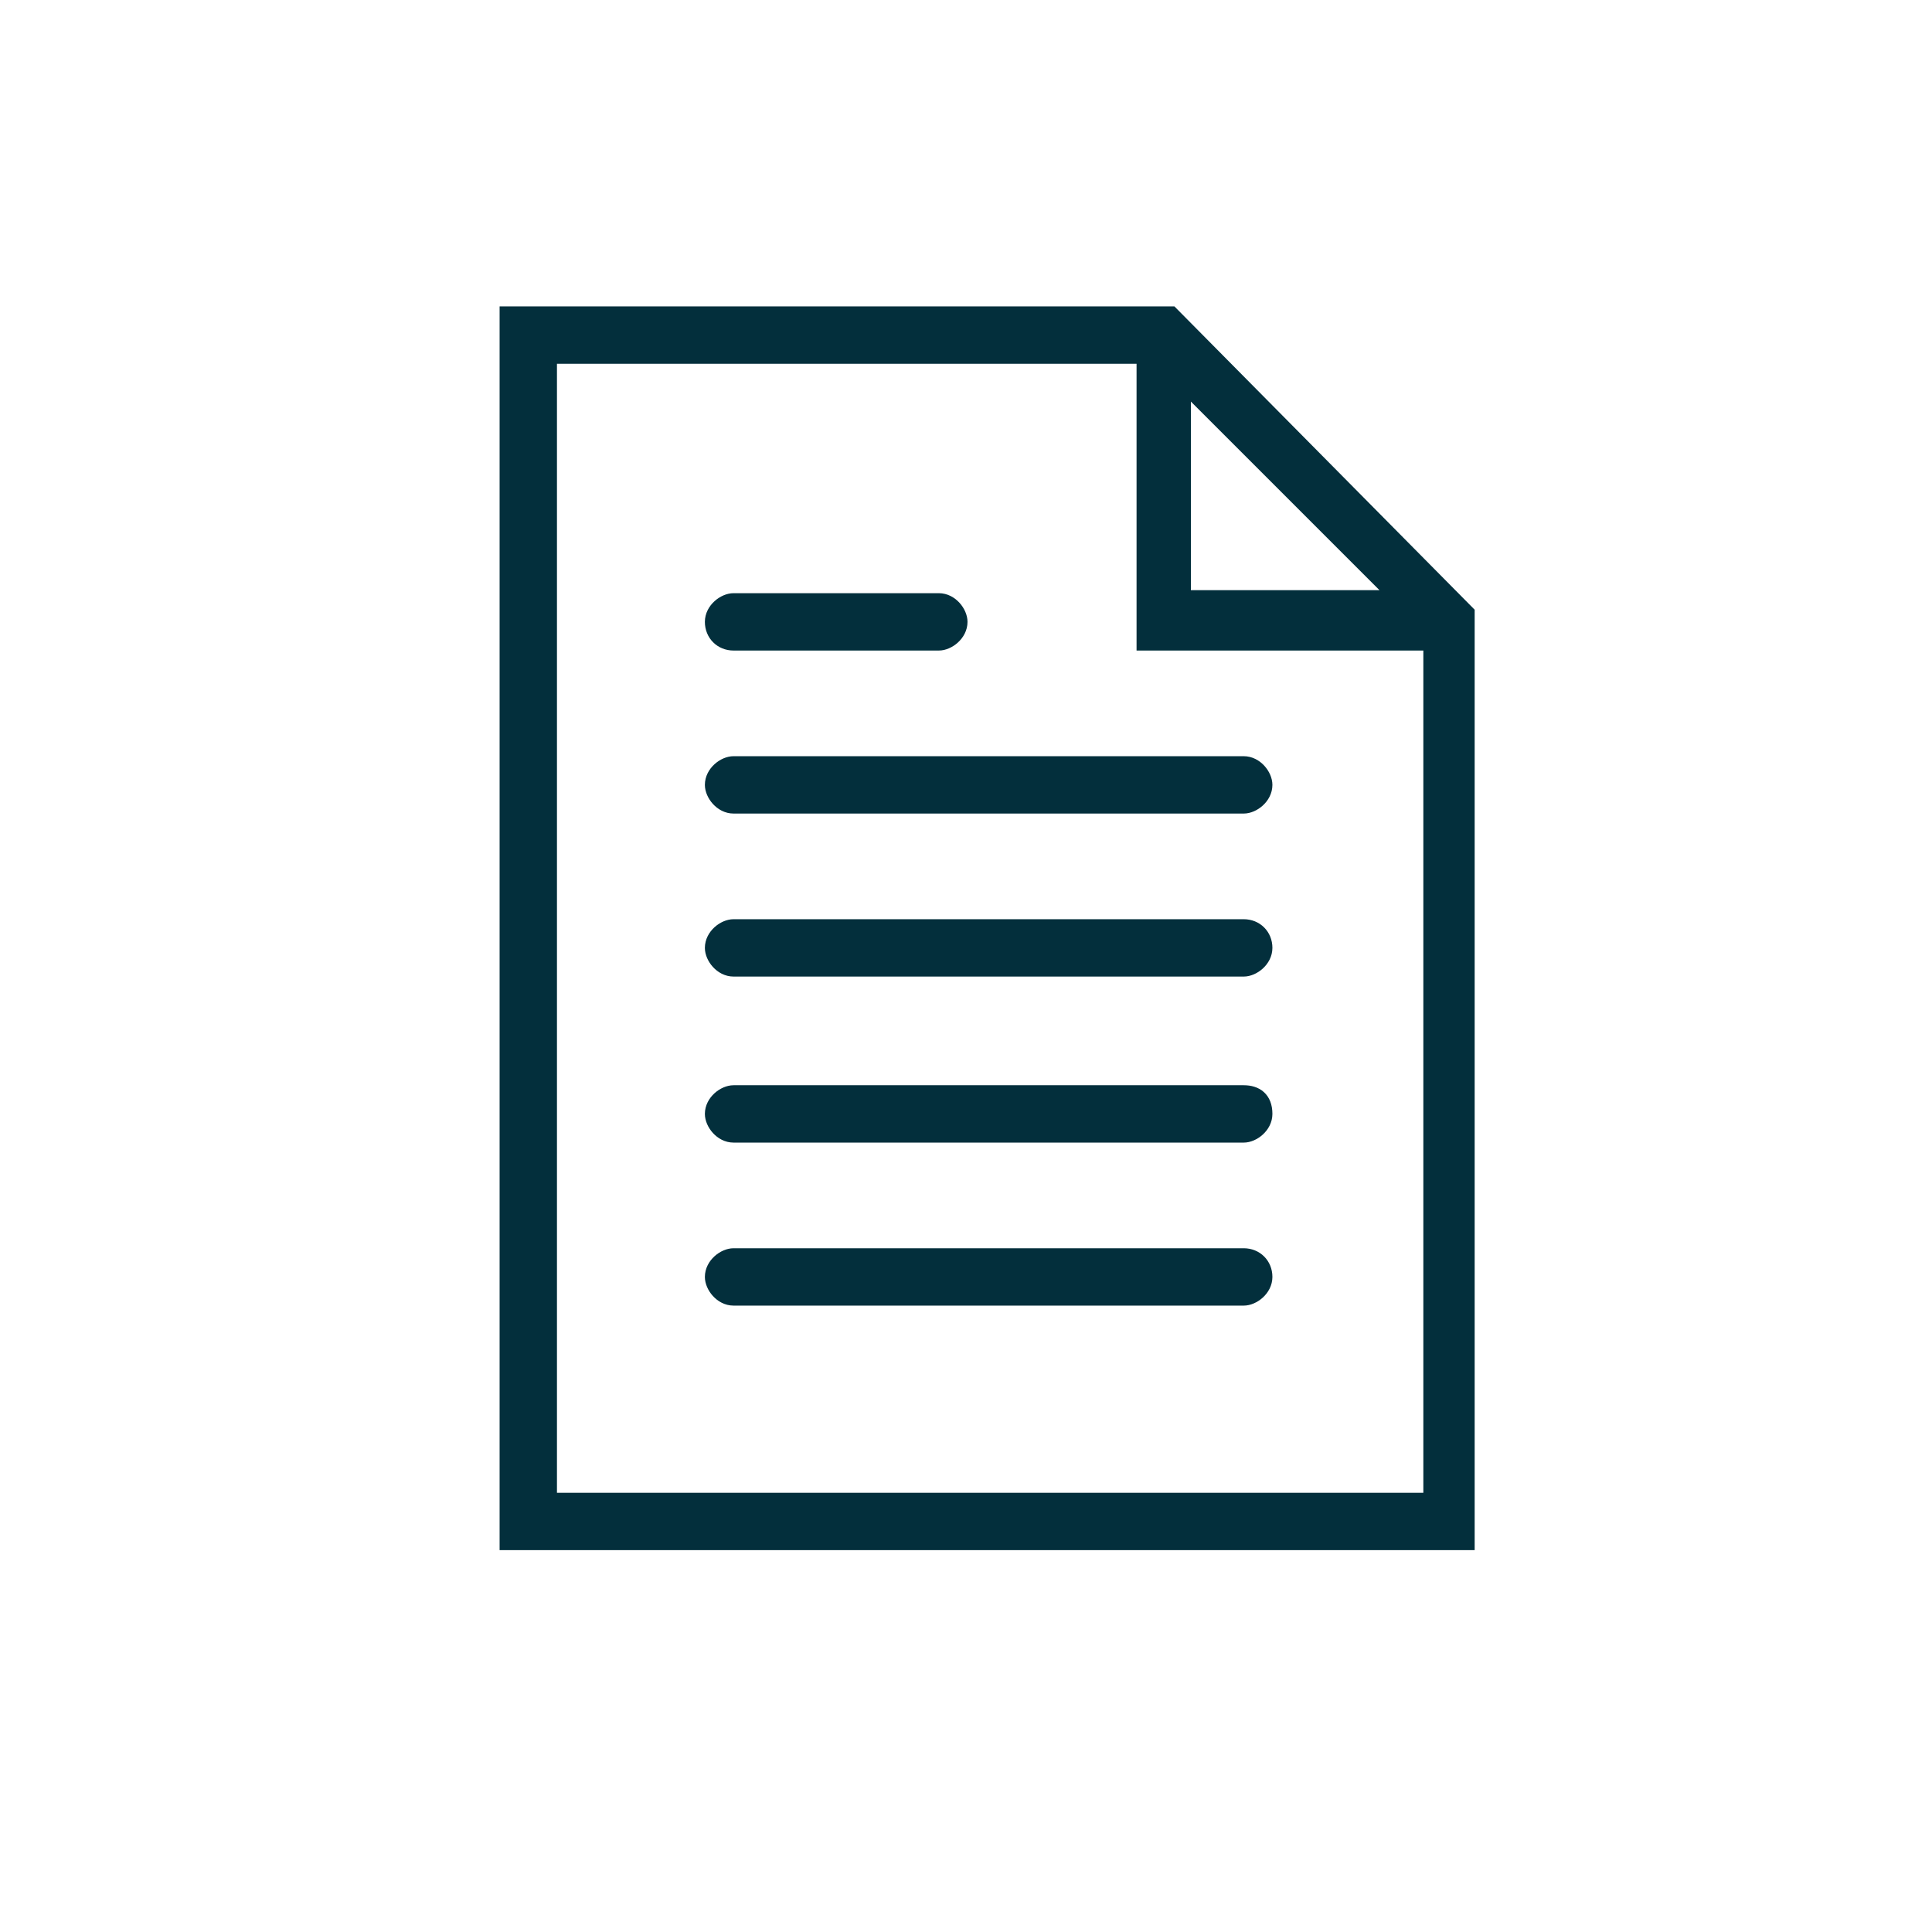
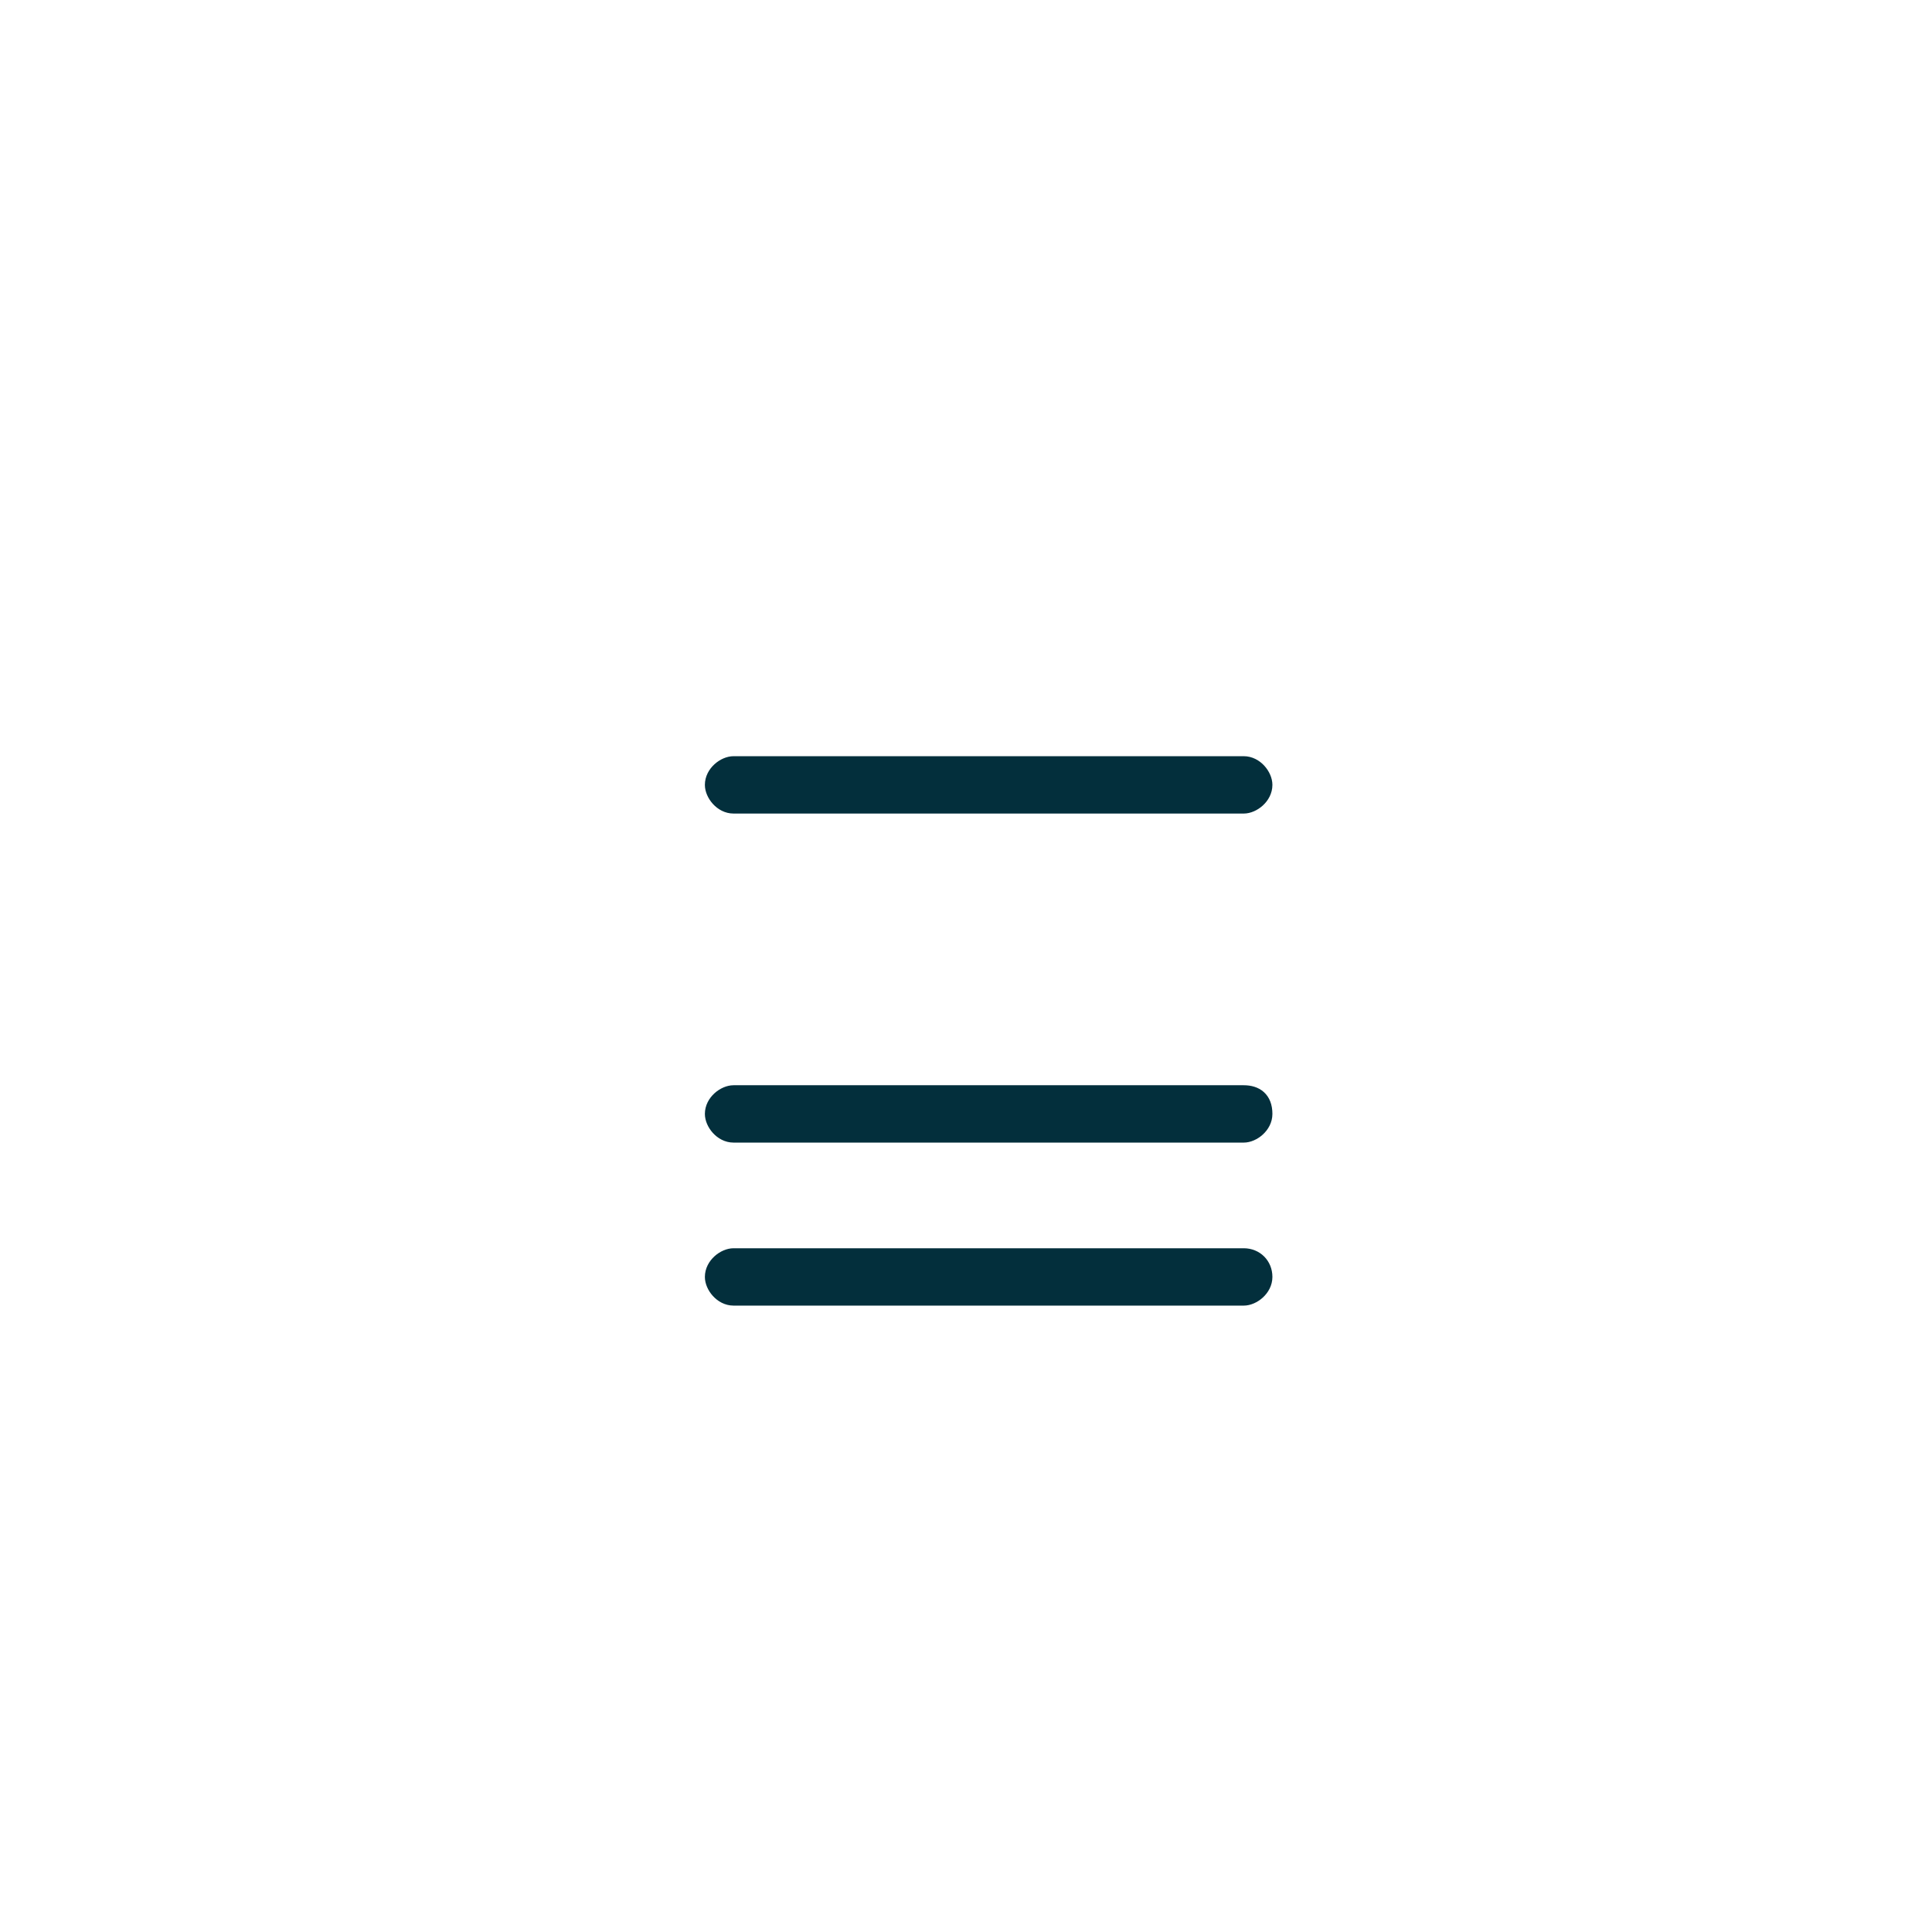
<svg xmlns="http://www.w3.org/2000/svg" version="1.1" id="Capa_1" x="0px" y="0px" viewBox="0 0 64 64" style="enable-background:new 0 0 64 64;" xml:space="preserve">
  <style type="text/css">
	.st0{fill:#032F3C;stroke:#032F3C;stroke-width:0.5;stroke-miterlimit:10;}
</style>
  <g>
    <path class="st0" d="M41.2,25.3H24.3c-0.3,0-0.7,0.3-0.7,0.7c0,0.3,0.3,0.7,0.7,0.7h16.9c0.3,0,0.7-0.3,0.7-0.7   C41.9,25.7,41.6,25.3,41.2,25.3L41.2,25.3z" />
-     <path class="st0" d="M24.3,21.3h6.8c0.3,0,0.7-0.3,0.7-0.7c0-0.3-0.3-0.7-0.7-0.7h-6.8c-0.3,0-0.7,0.3-0.7,0.7   C23.6,21,23.9,21.3,24.3,21.3L24.3,21.3z" />
-     <path class="st0" d="M41.2,30.7H24.3c-0.3,0-0.7,0.3-0.7,0.7c0,0.3,0.3,0.7,0.7,0.7h16.9c0.3,0,0.7-0.3,0.7-0.7   C41.9,31,41.6,30.7,41.2,30.7L41.2,30.7z" />
    <path class="st0" d="M41.2,36.2H24.3c-0.3,0-0.7,0.3-0.7,0.7c0,0.3,0.3,0.7,0.7,0.7h16.9c0.3,0,0.7-0.3,0.7-0.7   C41.9,36.4,41.6,36.2,41.2,36.2L41.2,36.2z" />
    <path class="st0" d="M41.2,41.6H24.3c-0.3,0-0.7,0.3-0.7,0.7c0,0.3,0.3,0.7,0.7,0.7h16.9c0.3,0,0.7-0.3,0.7-0.7   C41.9,41.9,41.6,41.6,41.2,41.6L41.2,41.6z" />
-     <path class="st0" d="M38.8,10.4h-22v40.7h31.8V20.3L38.8,10.4z M39.2,12.7l7.1,7.1h-7.1V12.7z M18.2,49.7V11.8h19.7v9.5h9.5v28.4   L18.2,49.7L18.2,49.7z" />
  </g>
</svg>